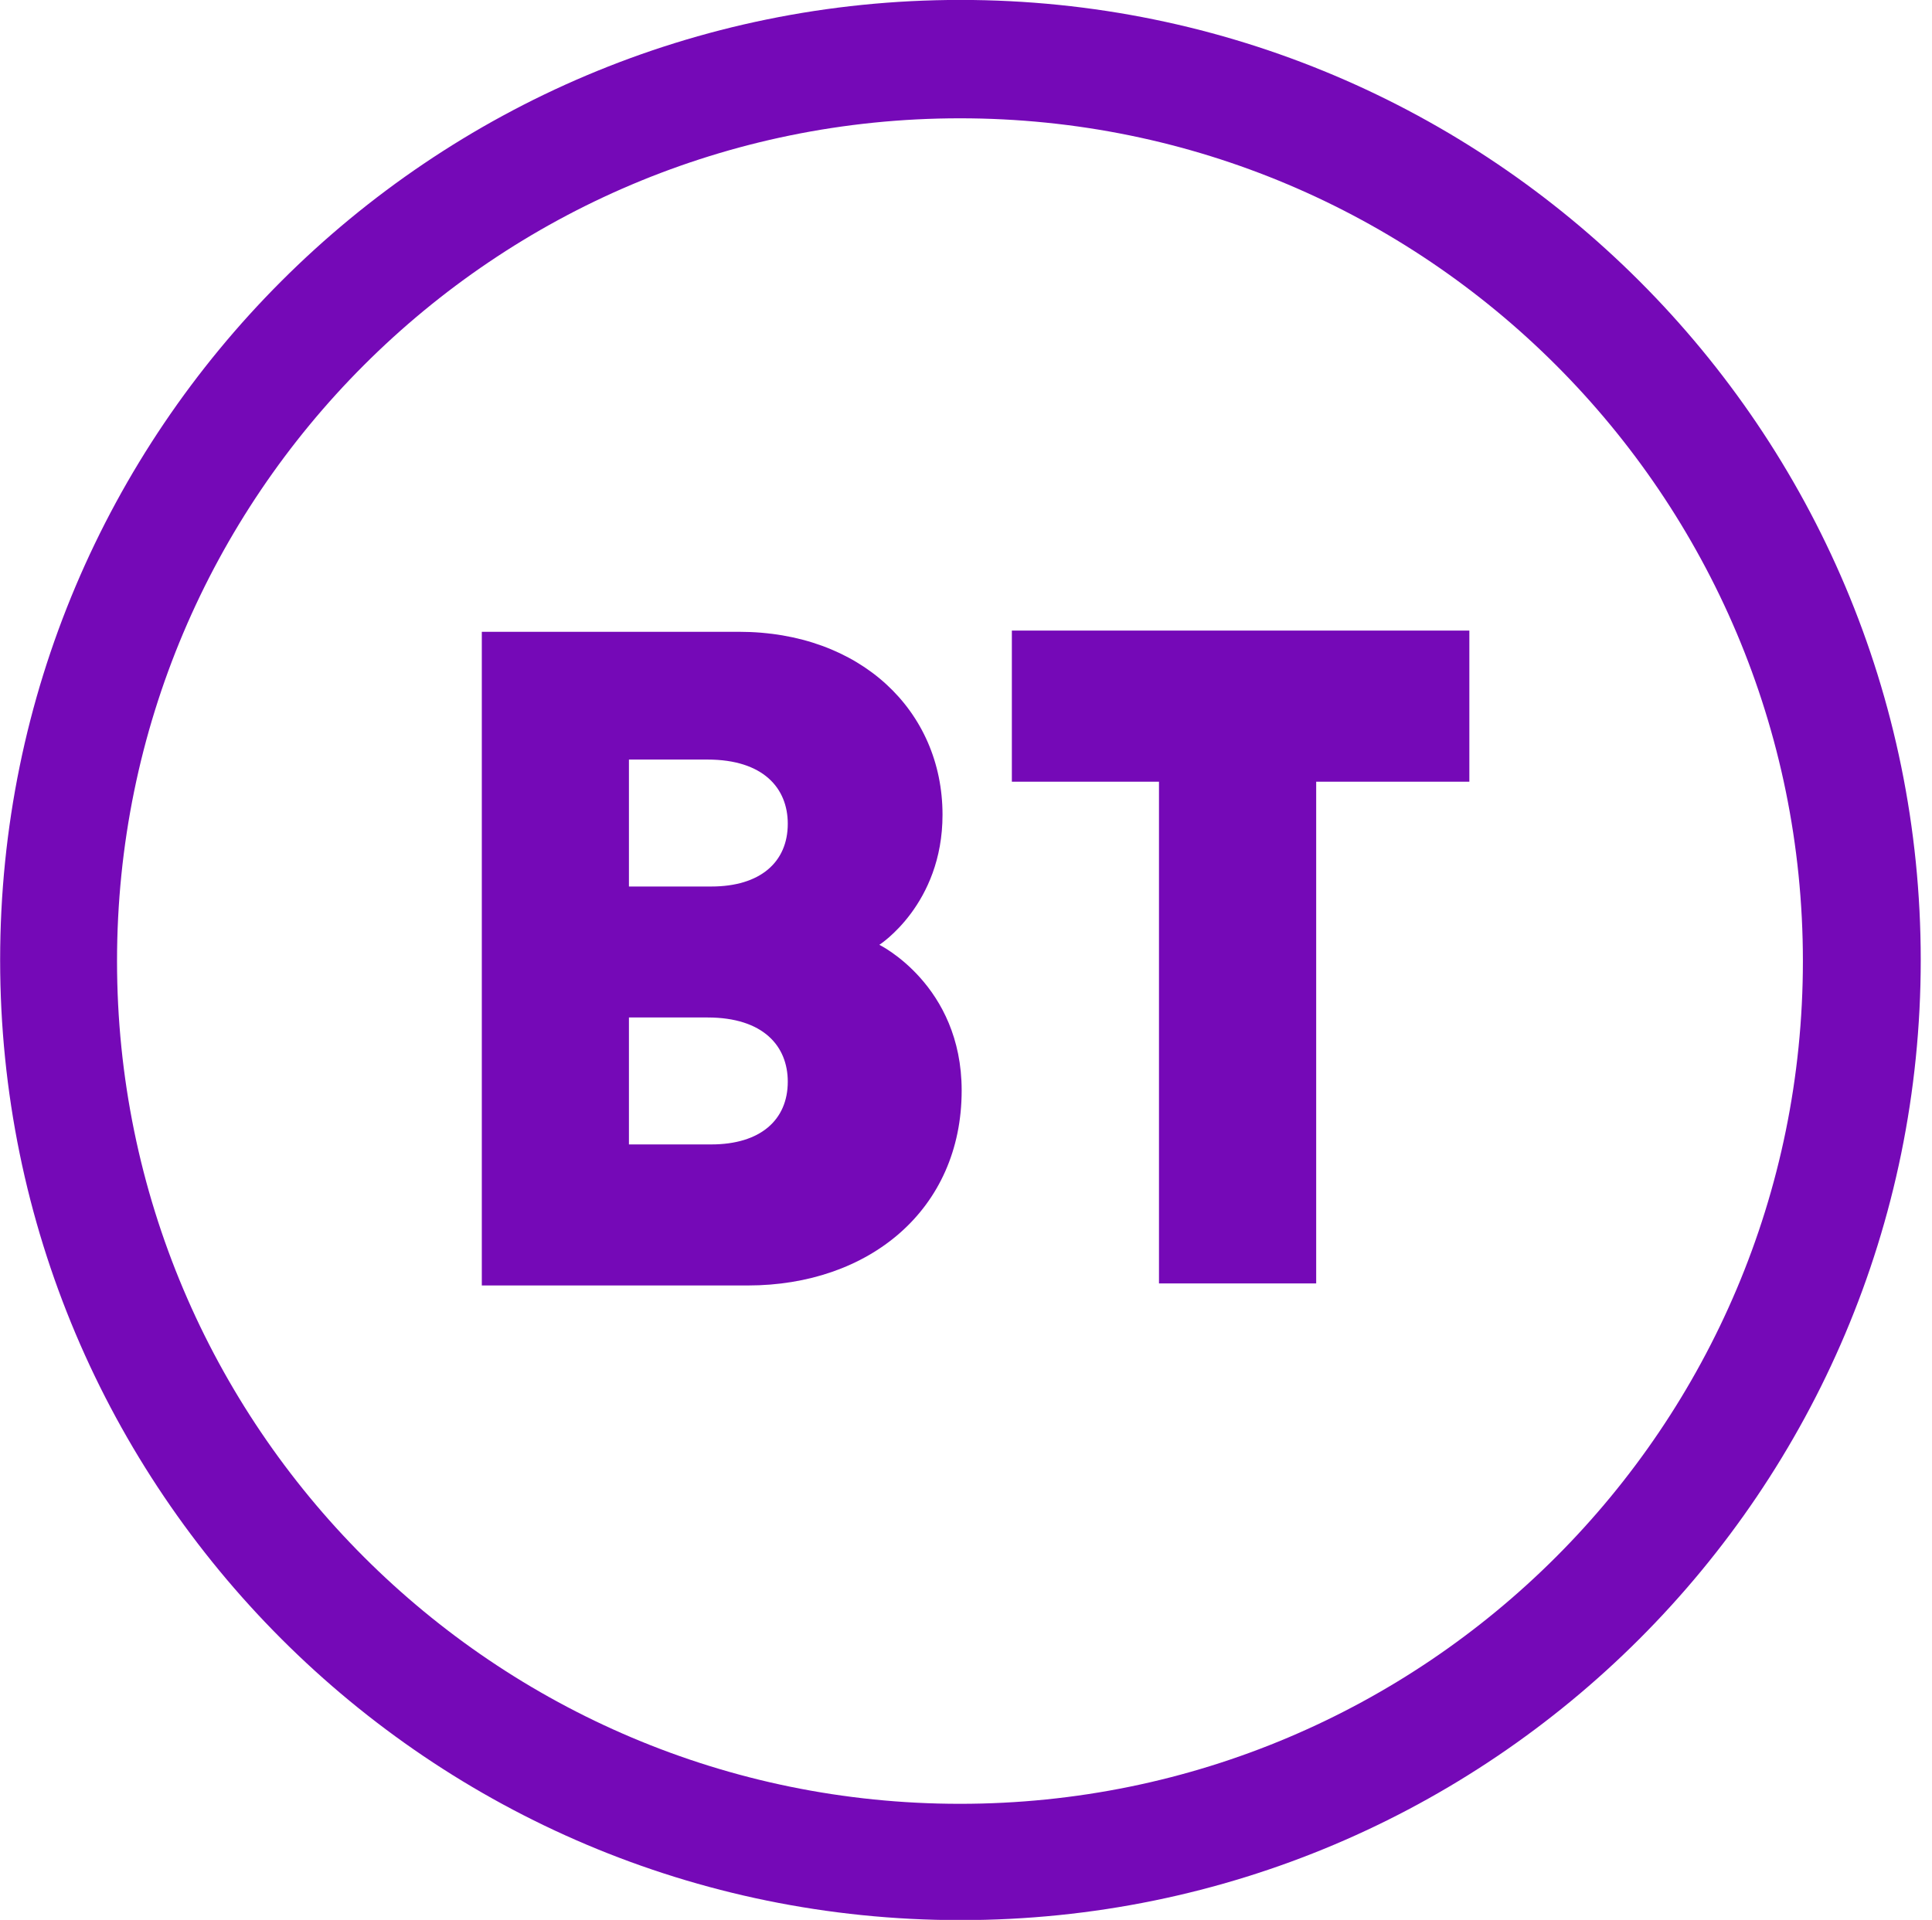
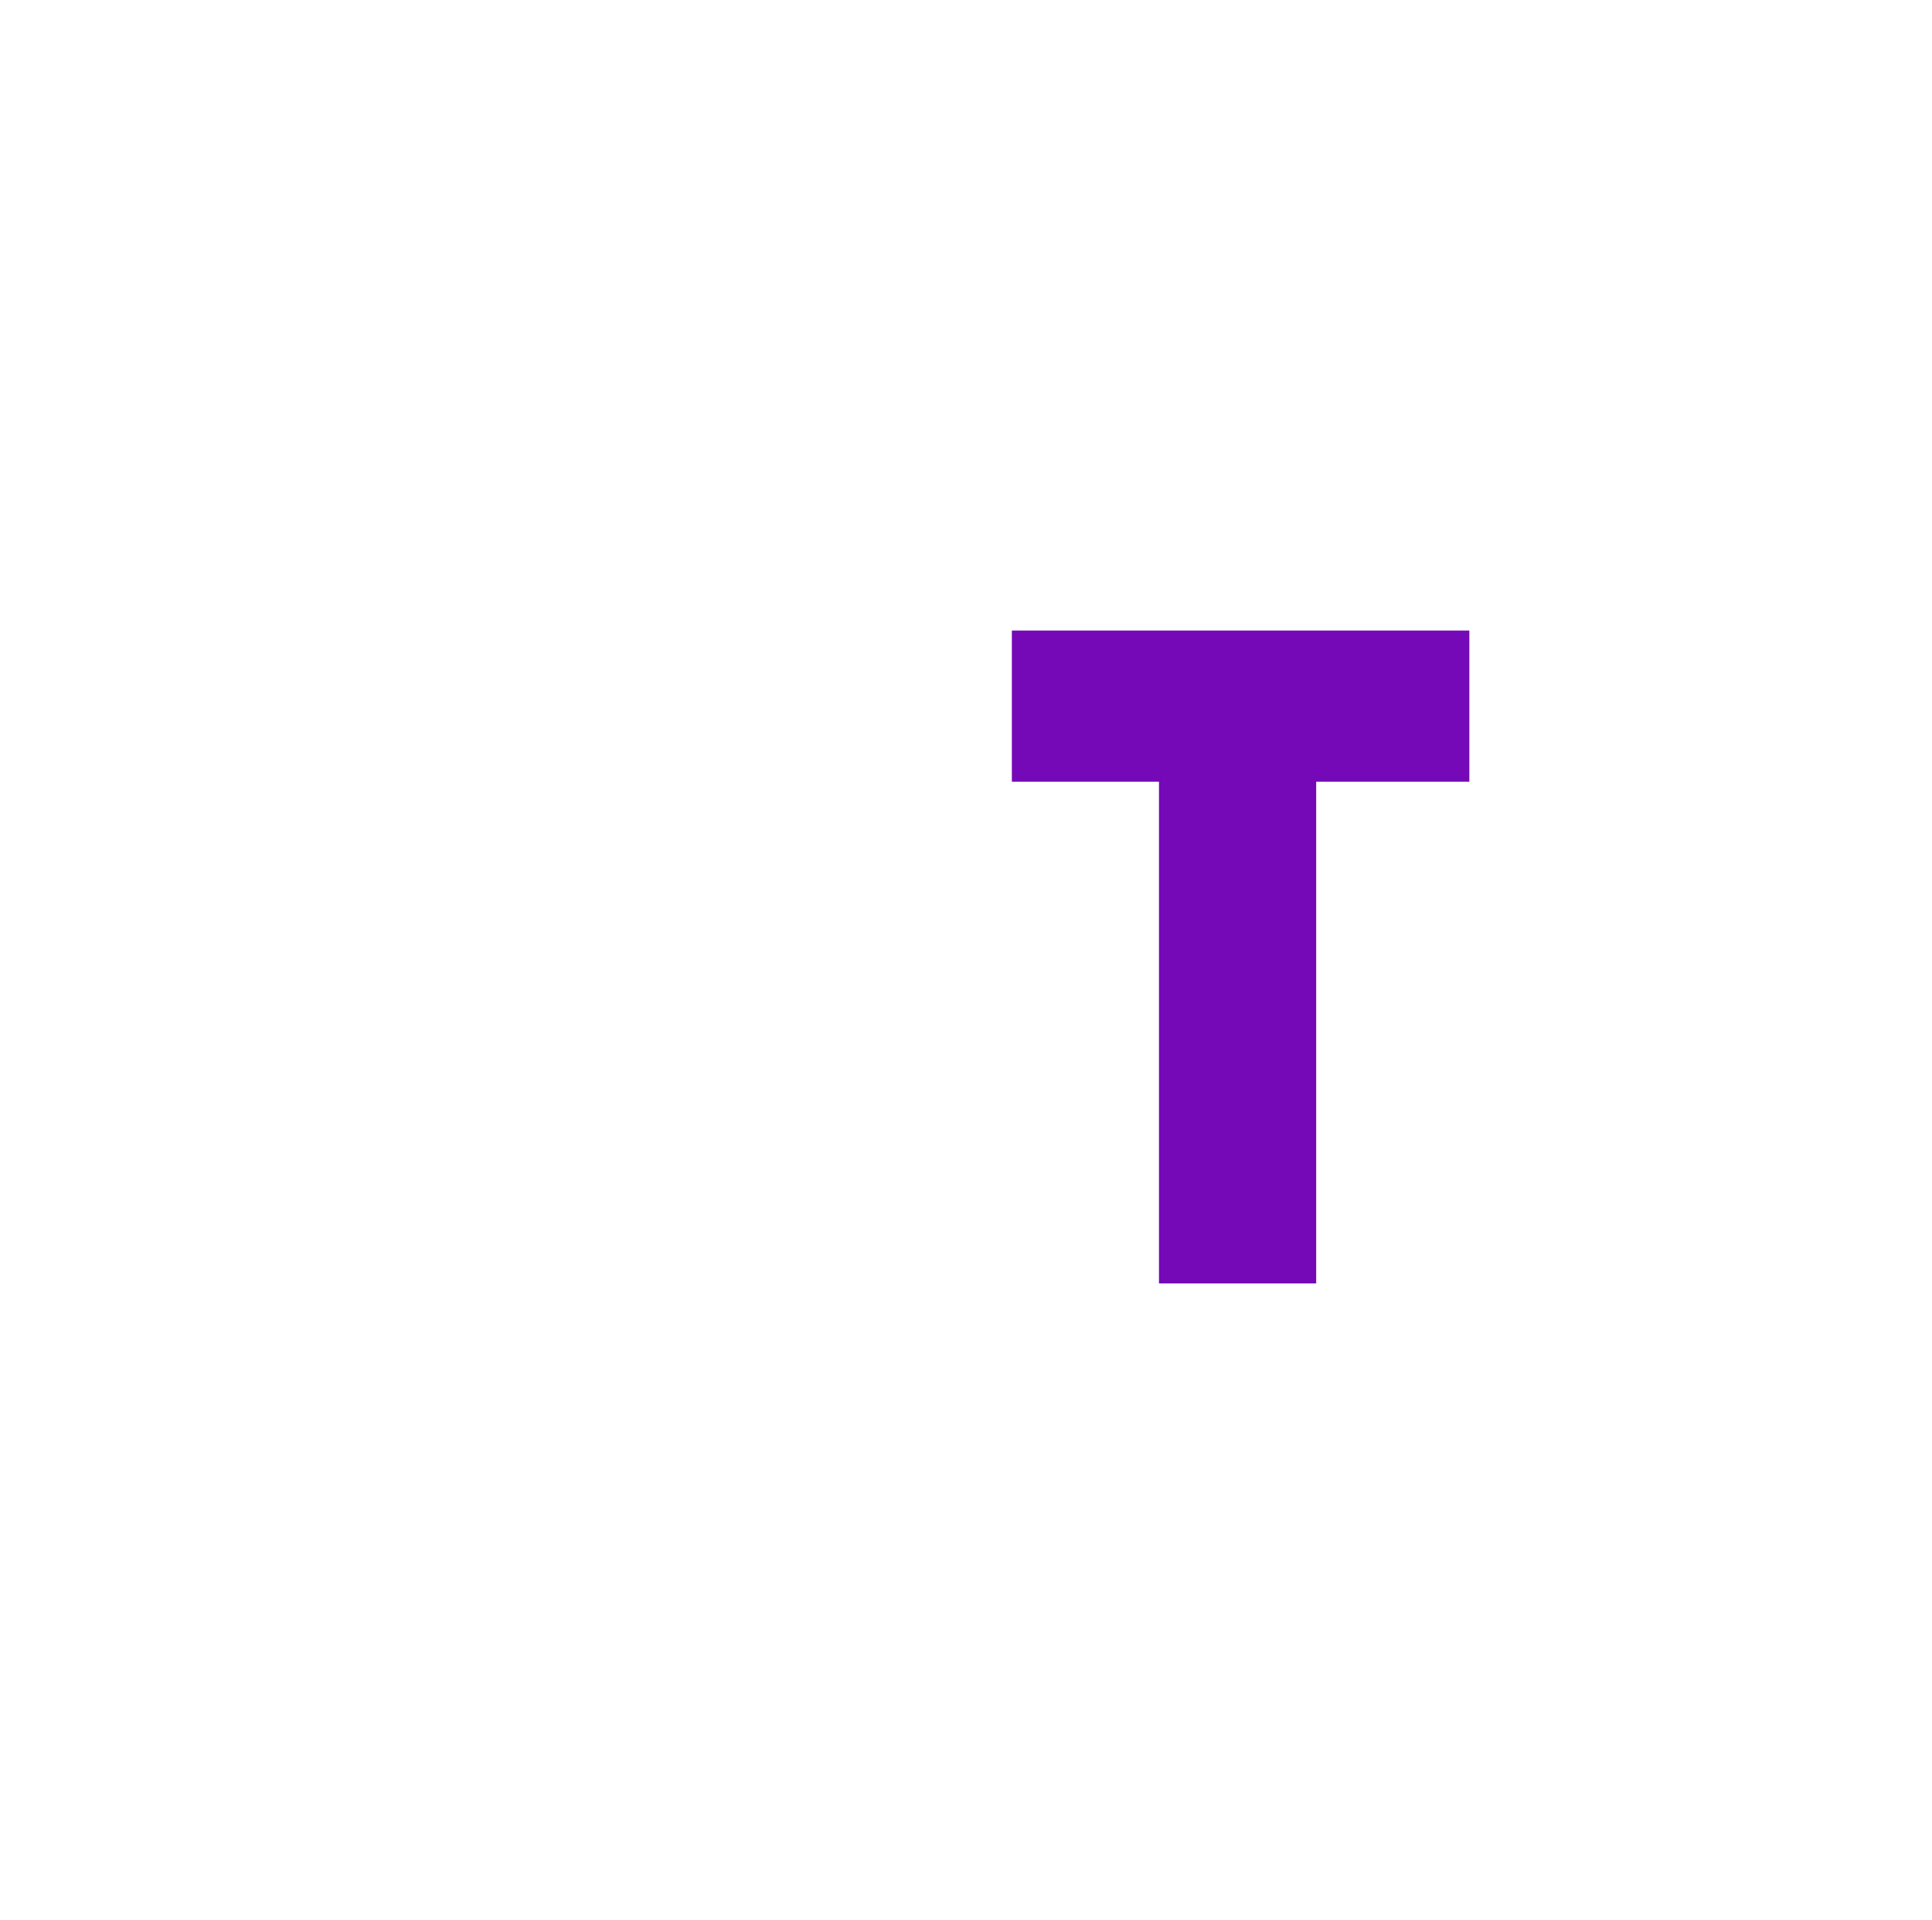
<svg xmlns="http://www.w3.org/2000/svg" xmlns:ns1="http://sodipodi.sourceforge.net/DTD/sodipodi-0.dtd" xmlns:ns2="http://www.inkscape.org/namespaces/inkscape" version="1.1" id="svg8" x="0px" y="0px" viewBox="0 0 414 411.489" enable-background="new 0 0 414 411.489" xml:space="preserve">
  <ns1:namedview bordercolor="#666666" borderopacity="1.0" fit-margin-bottom="0" fit-margin-left="0" fit-margin-right="0" fit-margin-top="0" id="base" ns2:current-layer="layer1" ns2:cx="1673.9916" ns2:cy="-150.54005" ns2:document-units="px" ns2:pageopacity="0.0" ns2:pageshadow="2" ns2:window-height="1017" ns2:window-maximized="1" ns2:window-width="1920" ns2:window-x="1912" ns2:window-y="-8" ns2:zoom="0.35" pagecolor="#ffffff" showgrid="false" units="px">
    <ns2:grid id="grid18" originx="201.089" originy="-76.049" type="xygrid" />
  </ns1:namedview>
  <g id="layer1-4" transform="matrix(0.109,0,0,0.109,-179.402,96.783)" ns2:label="Layer 1">
-     <path id="path3008" ns2:connector-curvature="0" fill="#7509B7" d="M3533.972-888.065   c-1042.645,0-1887.814,845.169-1887.814,1887.814s845.169,1887.938,1887.814,1887.938S5421.91,2042.394,5421.91,999.749   S4576.617-888.065,3533.972-888.065z M3533.105-655.292c915.217,0,1657.146,741.93,1657.146,1657.146S4448.322,2659,3533.105,2659   s-1657.146-741.93-1657.146-1657.146S2617.889-655.292,3533.105-655.292z" />
-     <path id="path2998" ns2:connector-curvature="0" fill="#7509B7" d="M2593.098,354.423v1285.328h522.997   c237.701,0,420.354-148.409,420.354-383.456c0-207.305-161.827-286.385-161.827-286.385s124.187-79.309,124.187-255.679   c0-204.865-161.74-359.808-400.295-359.808L2593.098,354.423z M2882.331,605.645h154.522c109.824,0,157.741,56.452,157.741,126.168   c0,75.686-54.257,123.444-150.436,123.444h-161.827V605.645z M2882.331,1112.793h154.522c109.824,0,157.741,56.452,157.741,126.168   c0,75.686-54.257,123.444-150.436,123.444h-161.827V1112.793z" />
    <path id="path3000" ns2:connector-curvature="0" fill="#7509B7" d="M3924.362,1635.739V649.177h-289.233V352.02h899.395   v297.157h-301.119v986.562L3924.362,1635.739z" />
  </g>
</svg>